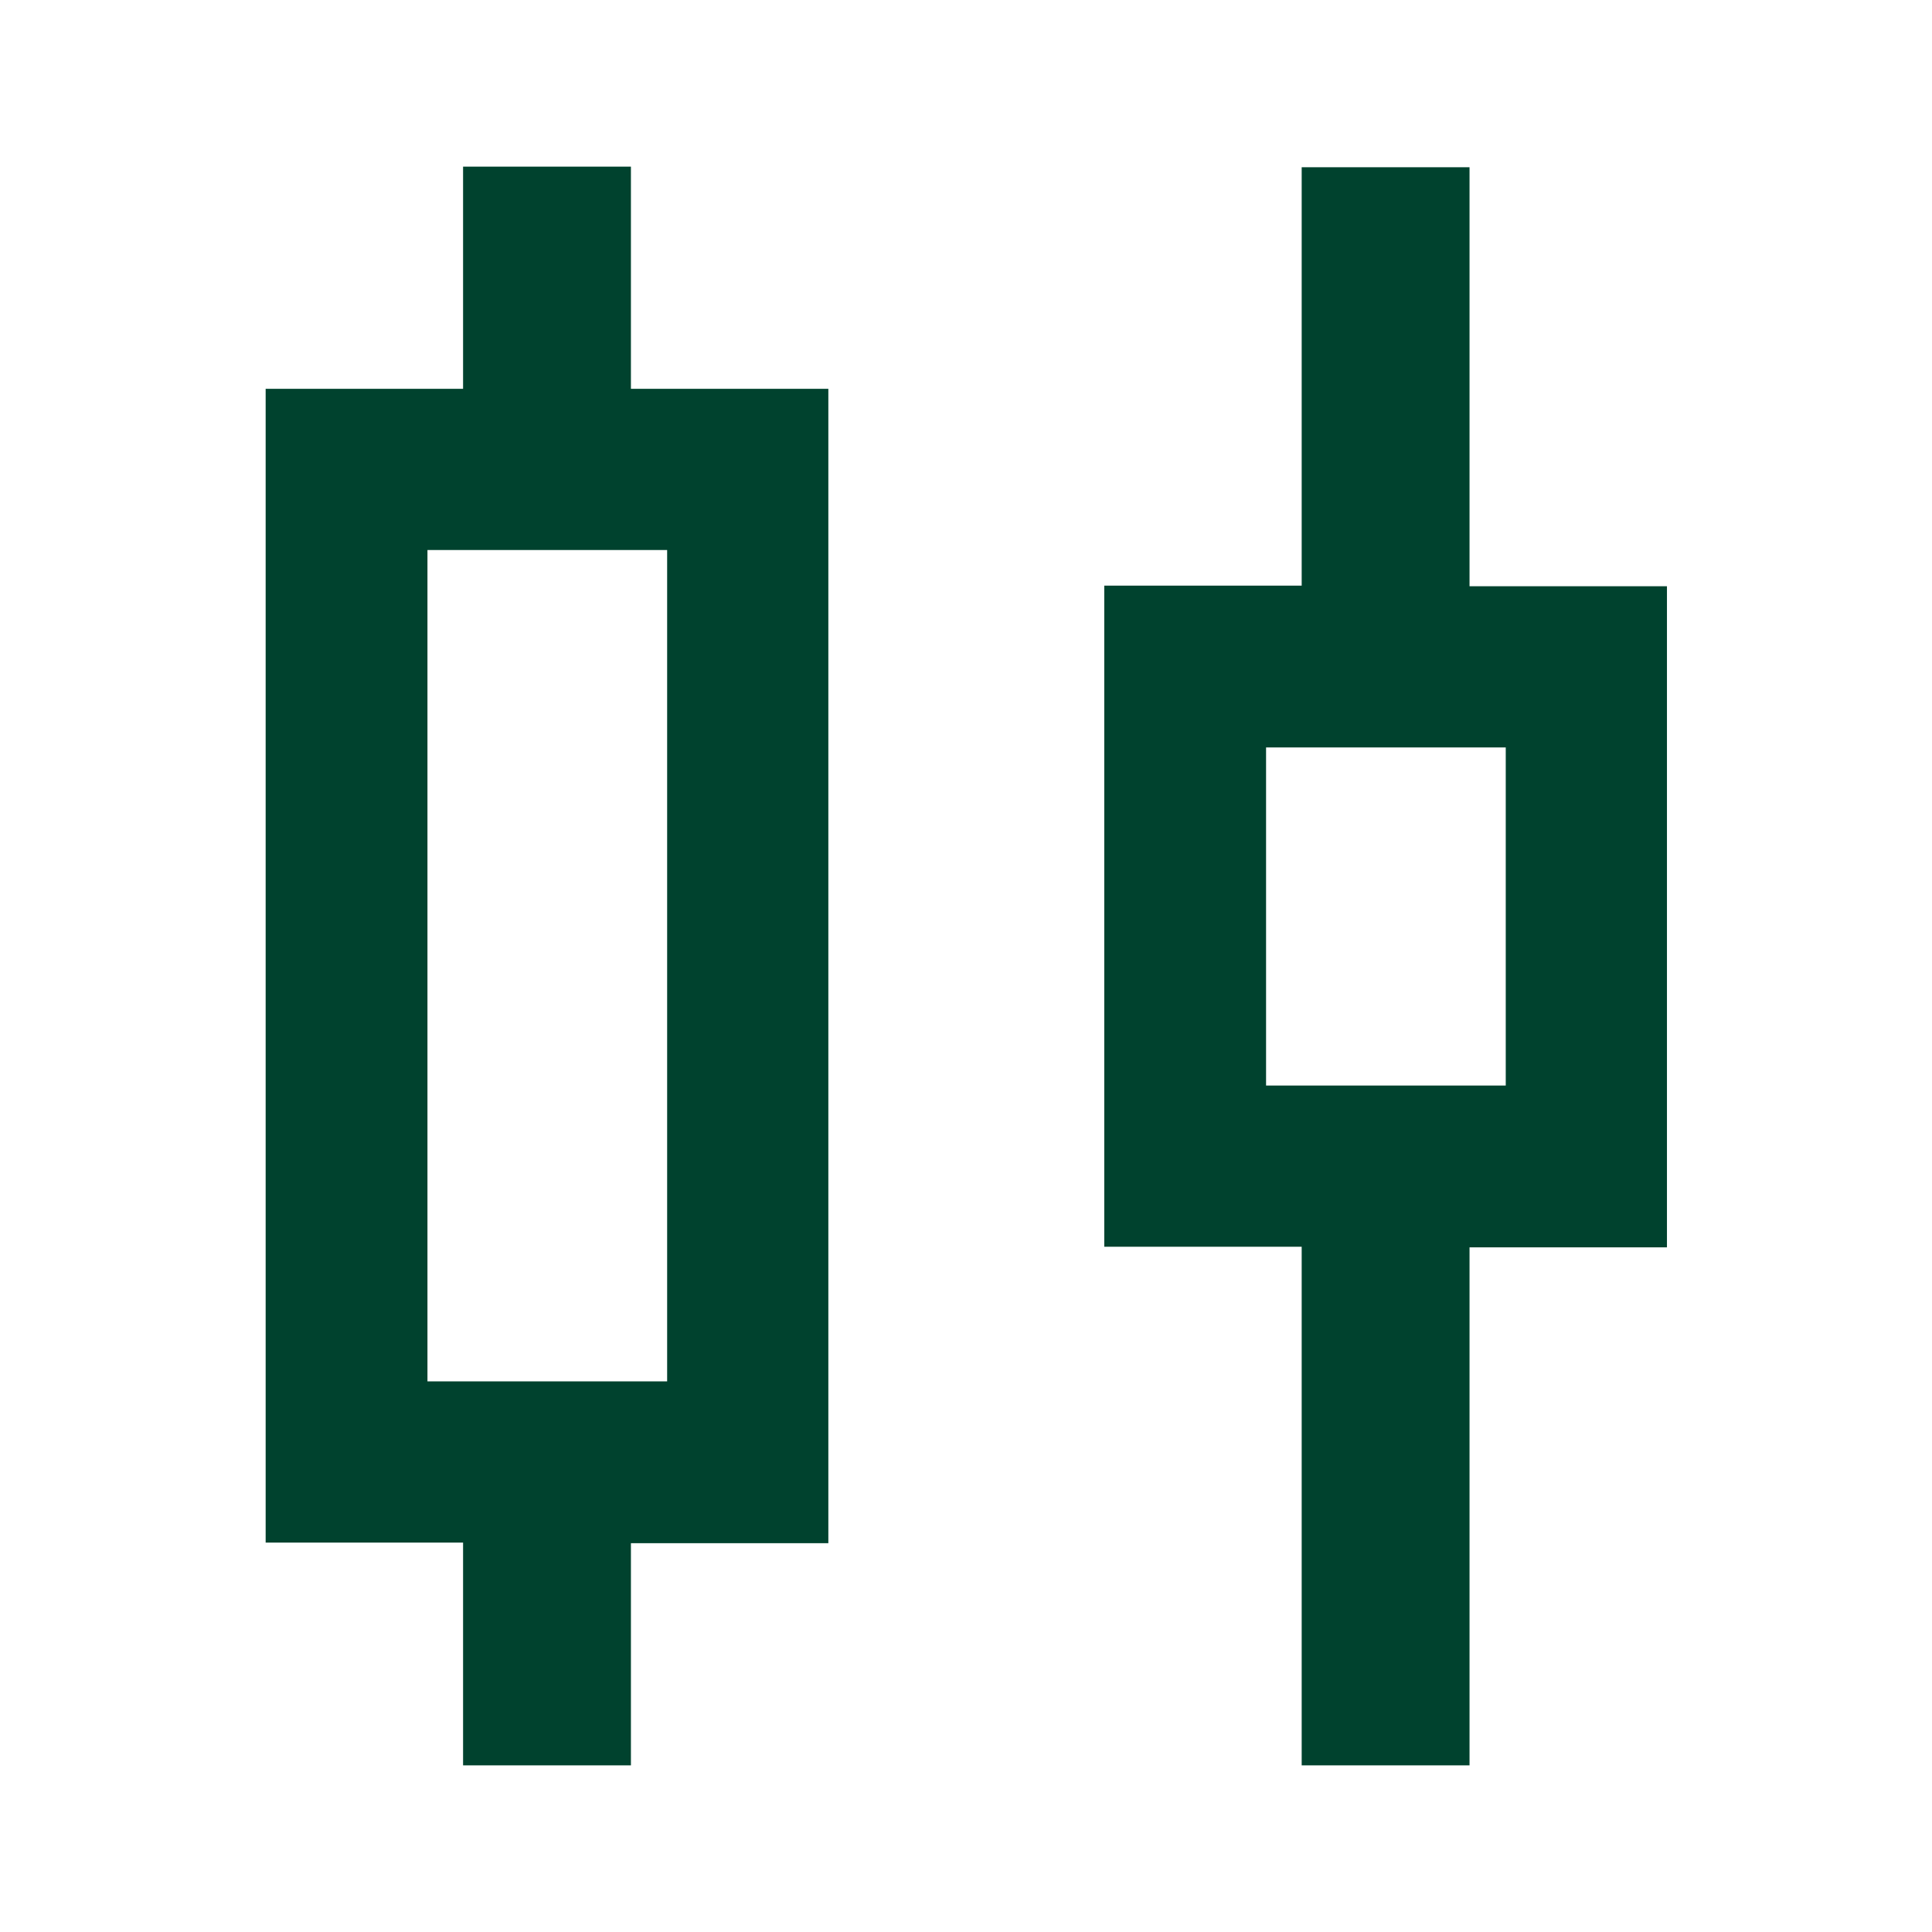
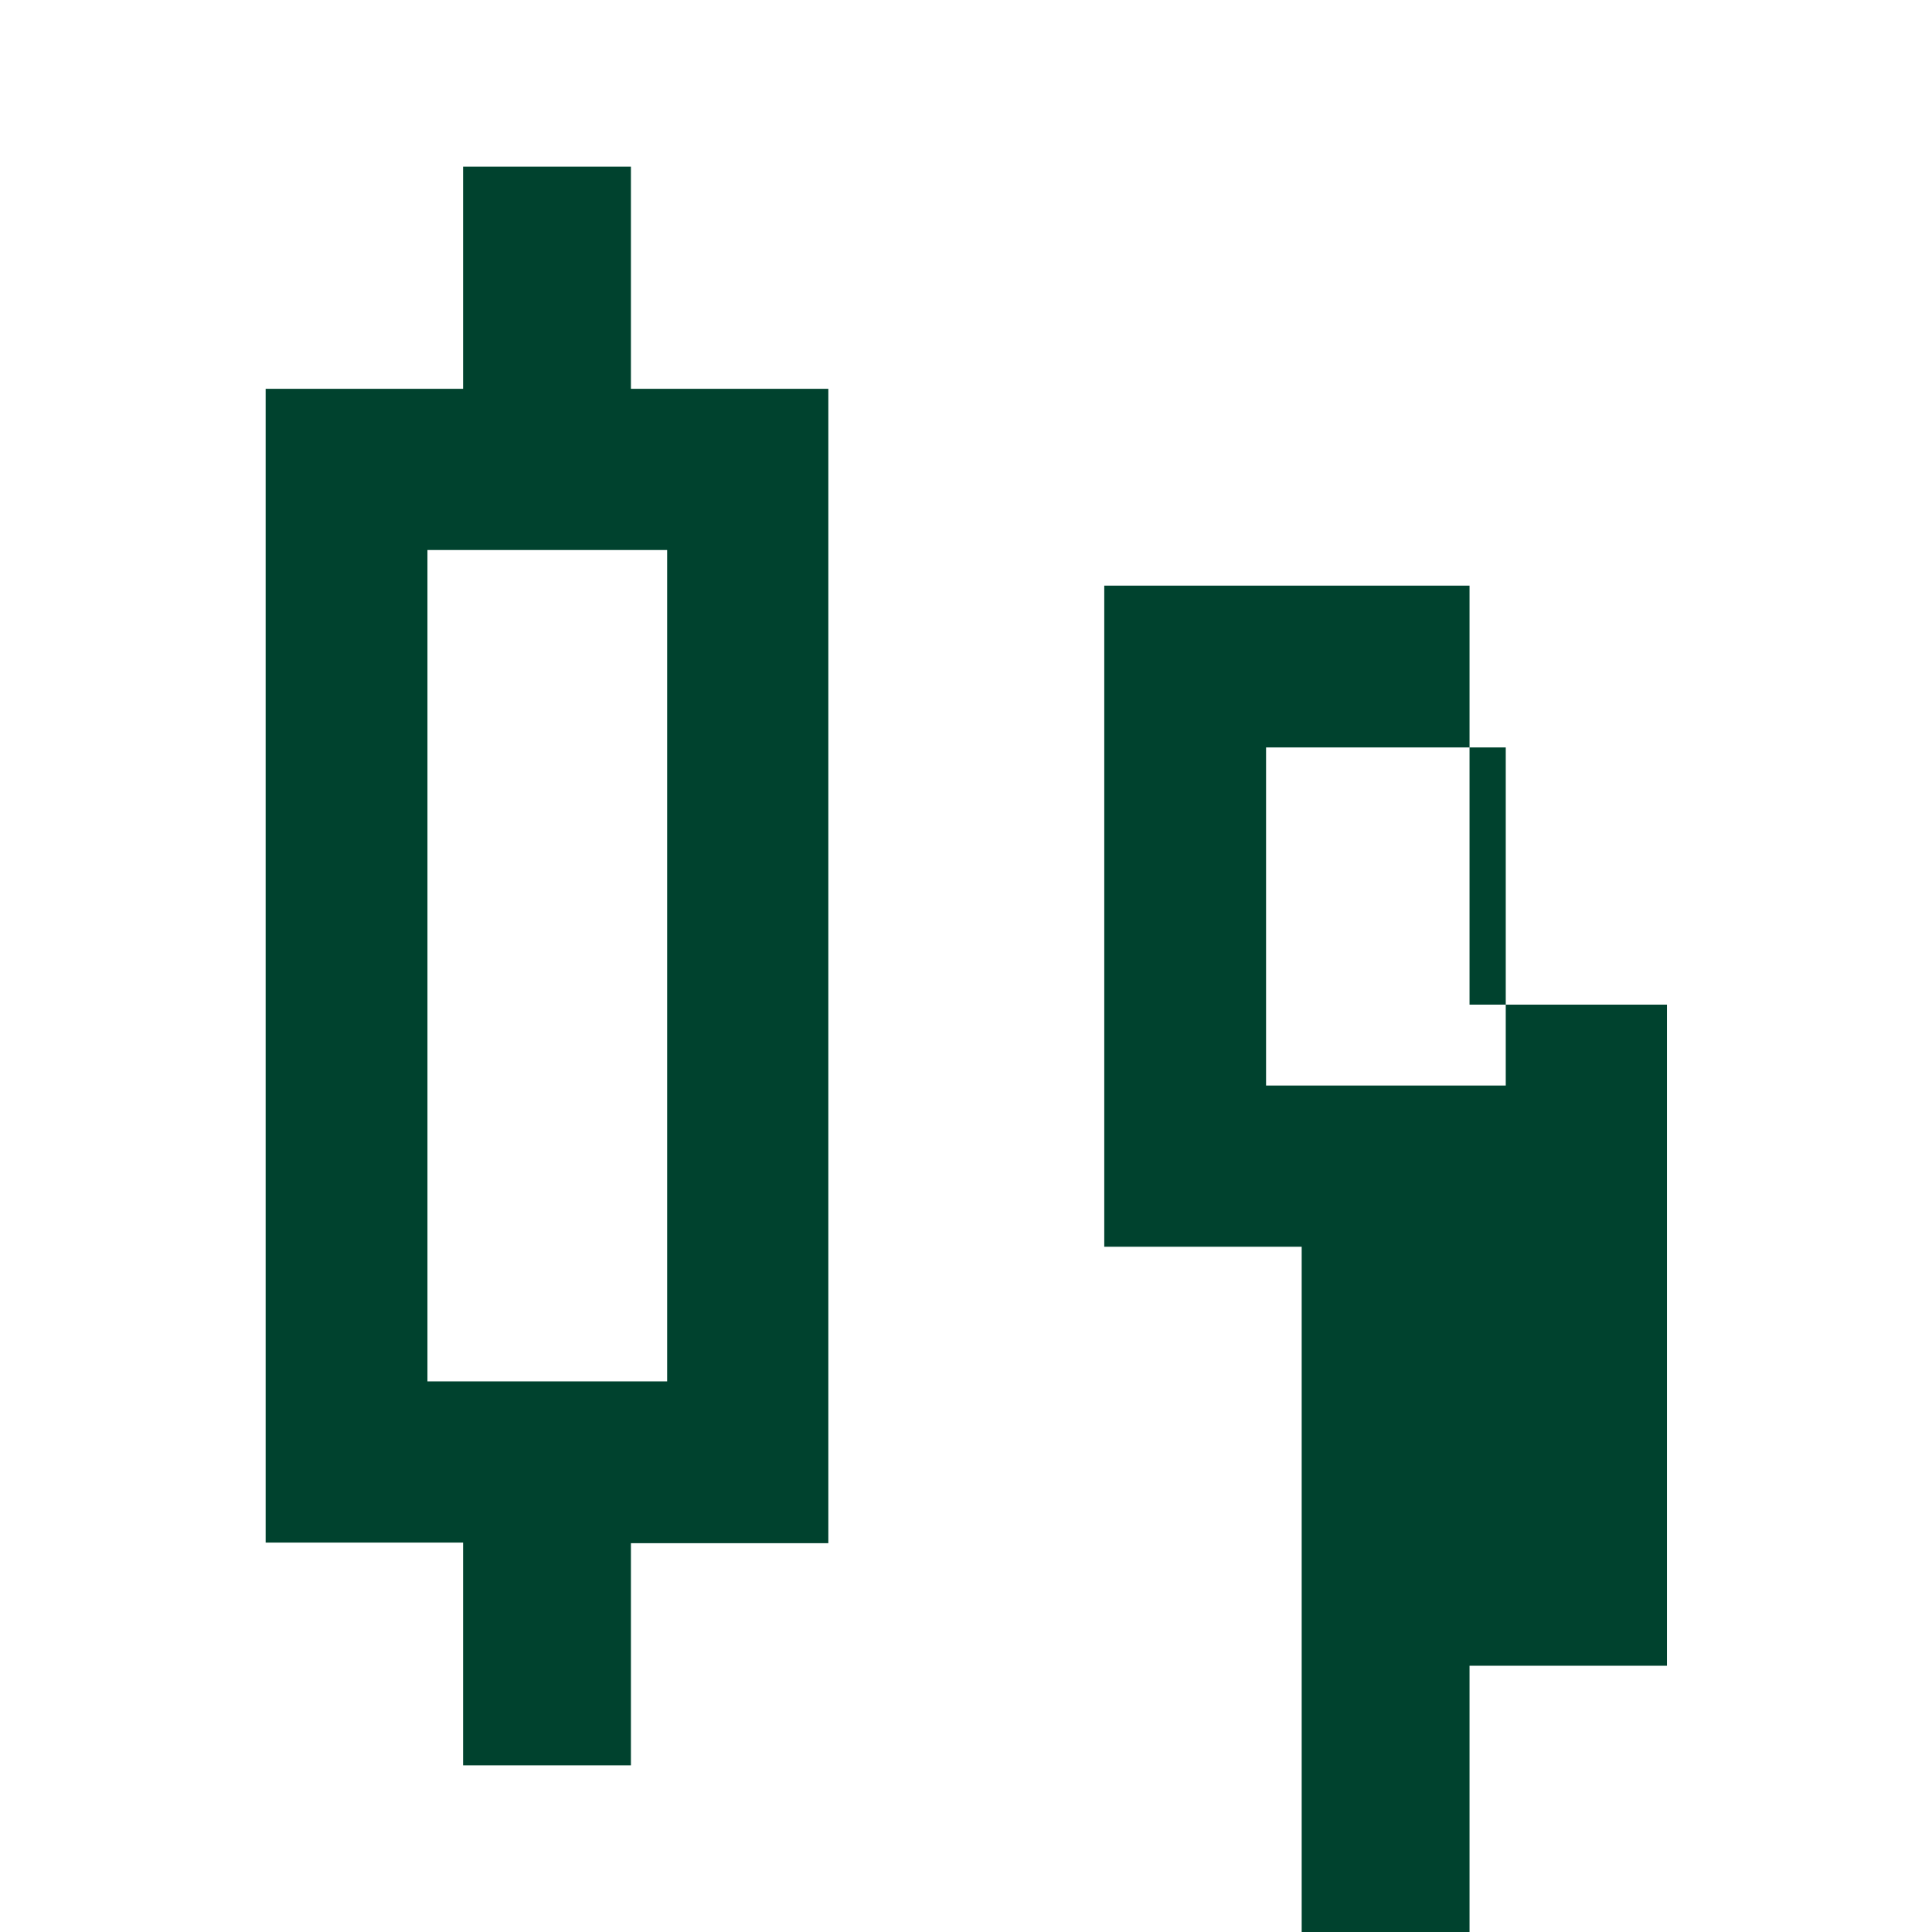
<svg xmlns="http://www.w3.org/2000/svg" id="Layer_1" viewBox="0 0 32 32">
  <defs>
    <style>.cls-1{fill:#00422e;}</style>
  </defs>
-   <path class="cls-1" d="m7.67,29.23v-3.68h-3.27V6.44h3.27v-3.68h2.78v3.68h3.27v19.12h-3.27v3.68h-2.78Zm-.59-6.35h3.97v-13.77h-3.97v13.77Zm14.48,6.35v-8.58h-3.27v-10.95h3.27V2.77h2.78v6.94h3.27v10.95h-3.27v8.58h-2.78Zm-.59-11.25h3.97v-5.6h-3.97v5.6Z" />
+   <path class="cls-1" d="m7.67,29.23v-3.68h-3.27V6.44h3.27v-3.68h2.78v3.68h3.27v19.12h-3.27v3.68h-2.78Zm-.59-6.35h3.97v-13.77h-3.97v13.77Zm14.48,6.35v-8.58h-3.27v-10.95h3.27h2.78v6.94h3.27v10.95h-3.27v8.58h-2.78Zm-.59-11.25h3.97v-5.6h-3.97v5.6Z" />
</svg>